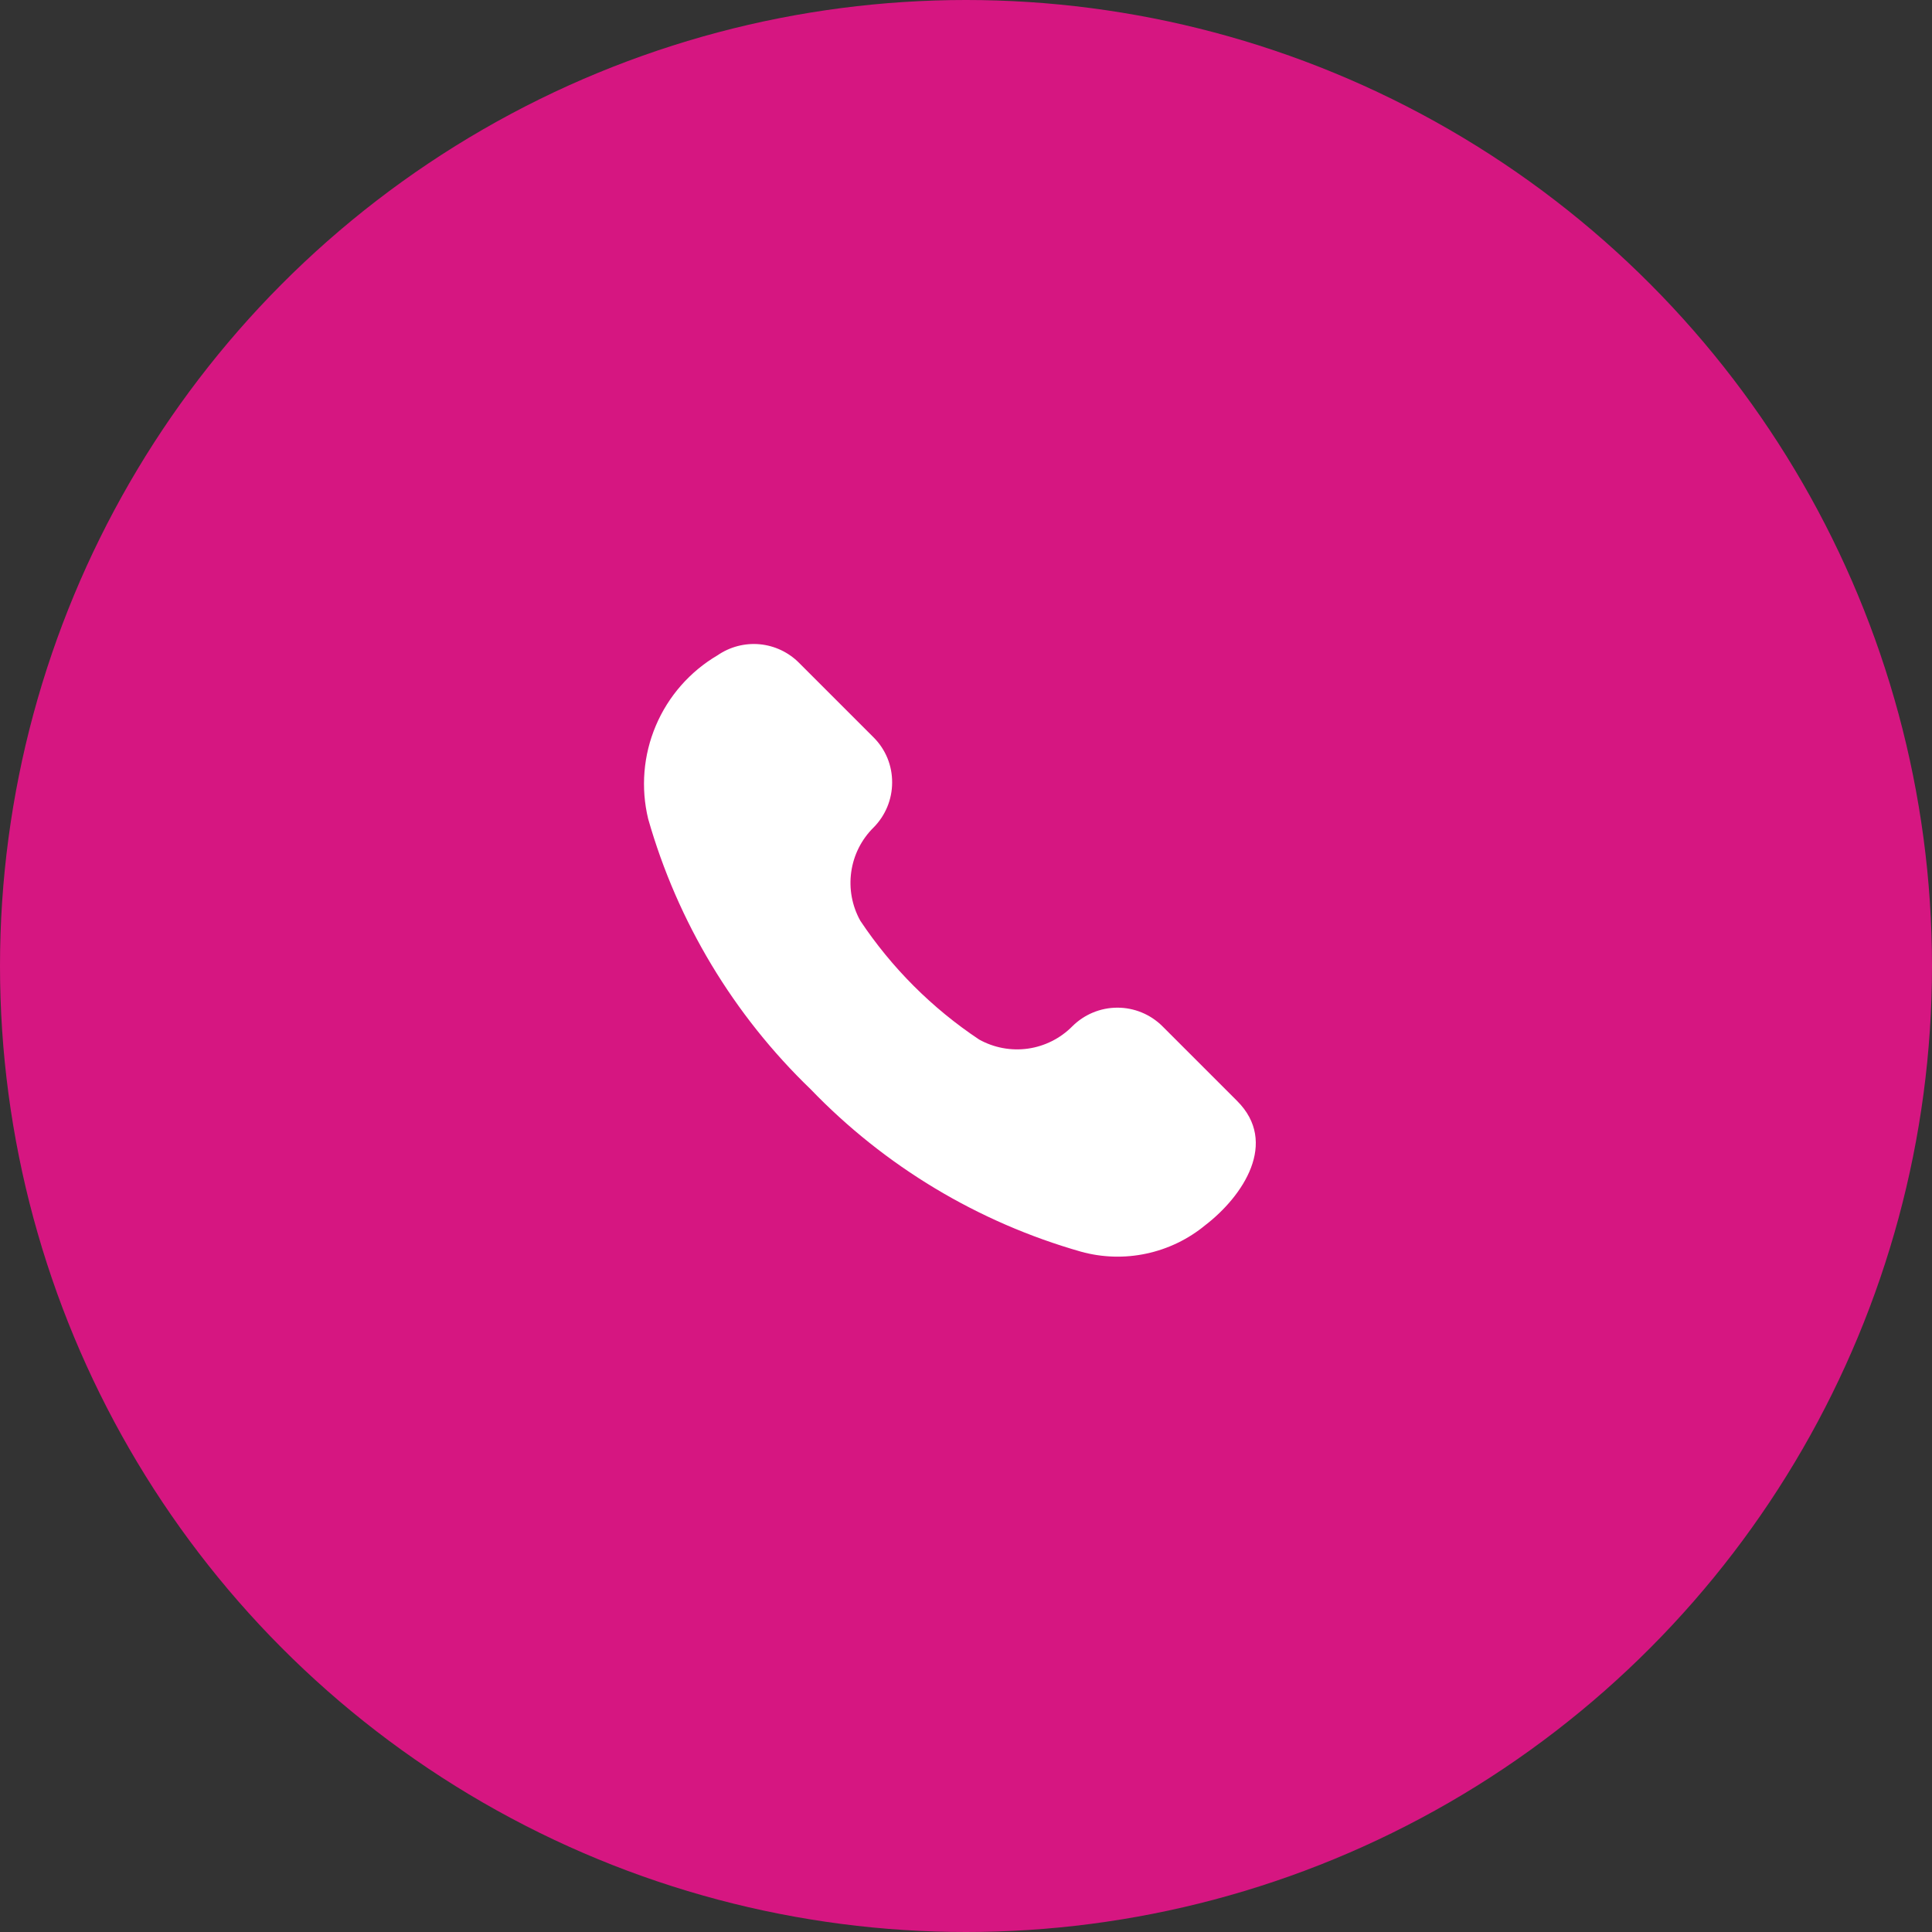
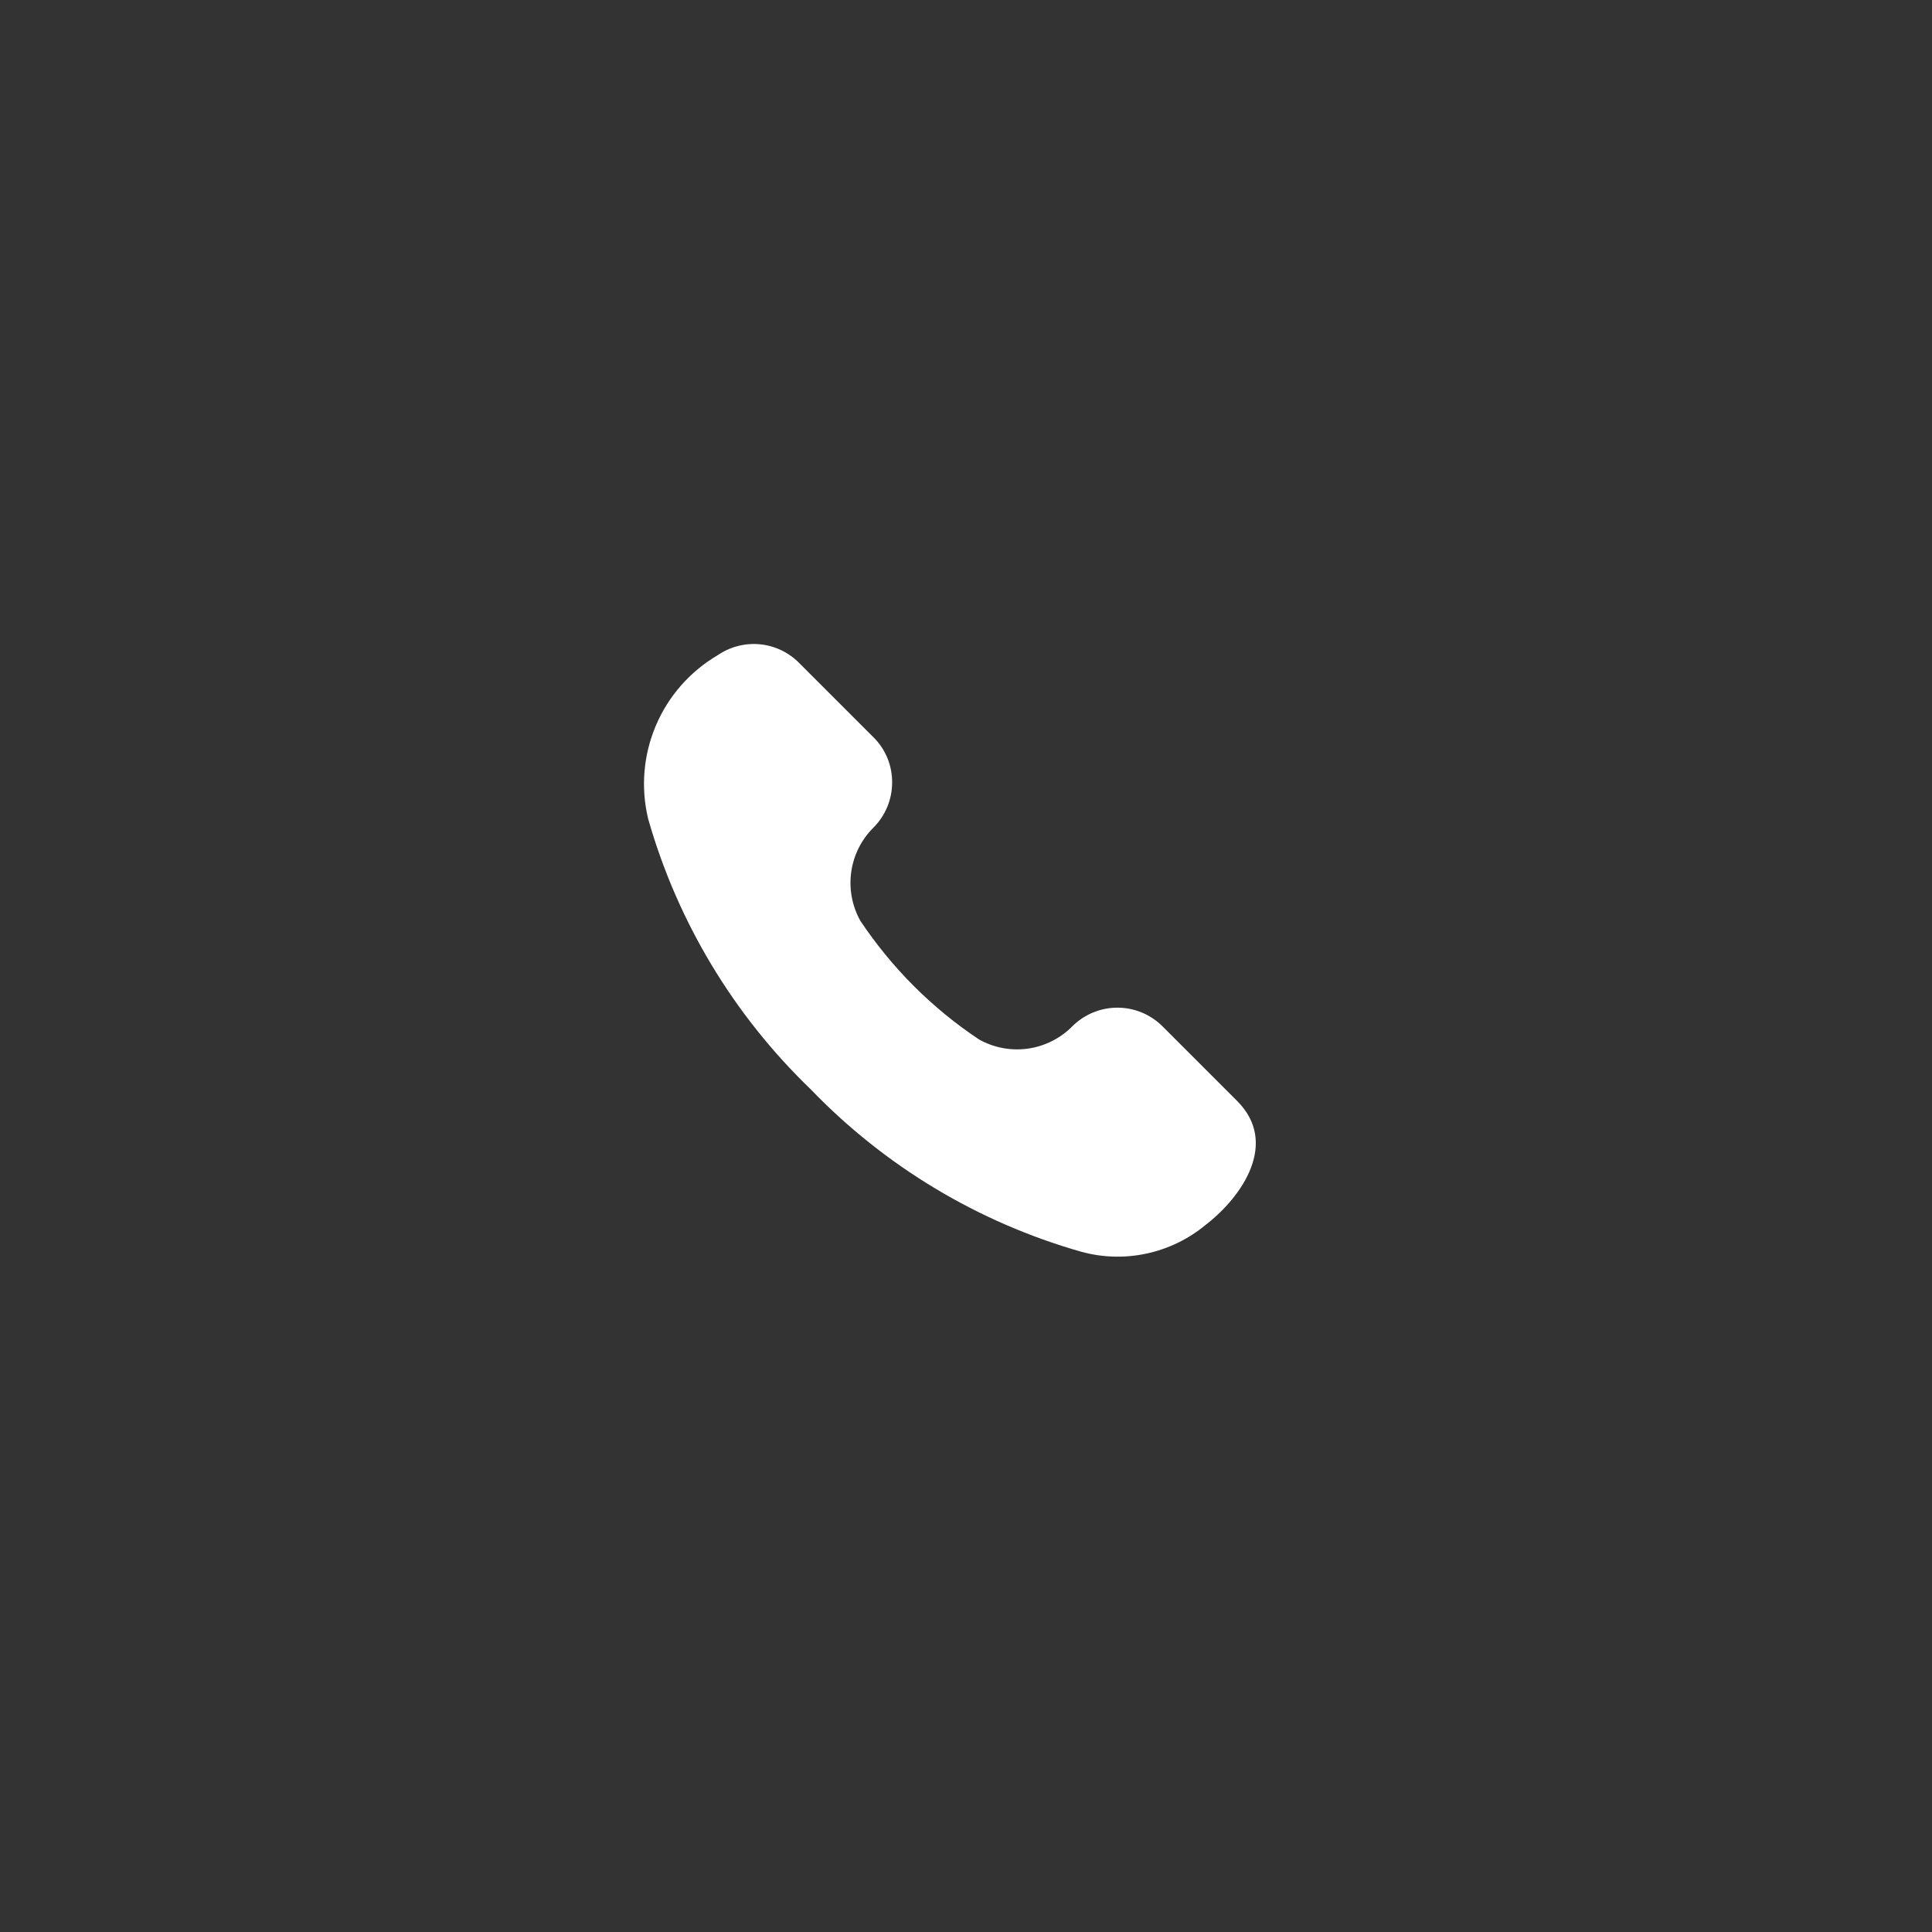
<svg xmlns="http://www.w3.org/2000/svg" width="60" height="60" viewBox="0 0 60 60" fill="none">
  <rect x="0" y="0" width="60" height="60" fill="#333333" stroke="none" />
-   <circle cx="30" cy="30" r="30" fill="#D61681" />
  <path d="M26.718 28.595C27.692 30.056 28.945 31.31 30.407 32.283C30.868 32.54 31.4 32.639 31.923 32.566C32.445 32.492 32.929 32.249 33.301 31.874C33.672 31.504 34.174 31.295 34.699 31.294C35.223 31.293 35.726 31.5 36.098 31.869L38.419 34.19C39.714 35.48 38.604 37.146 37.432 38.048C36.901 38.486 36.273 38.789 35.6 38.932C34.928 39.076 34.23 39.055 33.568 38.871C30.374 37.96 27.478 36.22 25.175 33.827C22.782 31.523 21.041 28.628 20.13 25.434C19.896 24.467 19.979 23.451 20.368 22.535C20.756 21.619 21.429 20.853 22.287 20.349C22.668 20.087 23.13 19.966 23.591 20.008C24.053 20.051 24.485 20.254 24.812 20.582L27.133 22.903C27.317 23.087 27.462 23.305 27.561 23.546C27.659 23.787 27.708 24.044 27.706 24.305C27.705 24.828 27.497 25.33 27.127 25.701C26.752 26.072 26.509 26.556 26.436 27.079C26.362 27.601 26.461 28.134 26.718 28.595Z" fill="white" />
</svg>